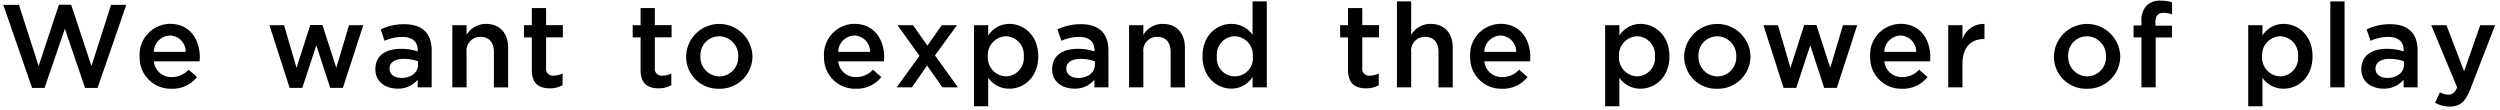
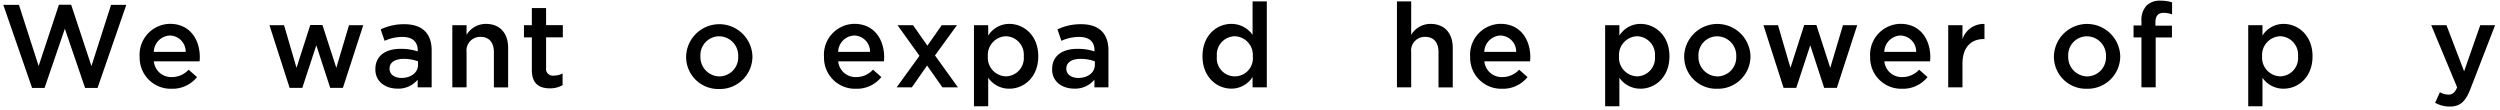
<svg xmlns="http://www.w3.org/2000/svg" width="409" height="18" viewBox="0 0 409 18">
  <g id="txt_concept09" transform="translate(0.54 0.11)">
    <rect id="長方形_9" data-name="長方形 9" width="409" height="18" transform="translate(-0.54 -0.11)" fill="none" />
    <g id="c">
      <g id="グループ_9" data-name="グループ 9">
        <path id="パス_258" data-name="パス 258" d="M0,.69H2.56l3.22,10L9.1.66h2L14.42,10.7,17.63.69h2.49l-4.7,13.59H13.38L10.07,4.59,6.75,14.28H4.71Z" />
        <path id="パス_259" data-name="パス 259" d="M22.3,9.13V9.09a5.049,5.049,0,0,1,4.97-5.3c3.24,0,4.88,2.54,4.88,5.47,0,.21-.02.42-.04.66H24.63a2.839,2.839,0,0,0,2.93,2.58,3.7,3.7,0,0,0,2.76-1.21l1.37,1.21a5.126,5.126,0,0,1-4.16,1.91,5.075,5.075,0,0,1-5.22-5.28Zm7.54-.75A2.641,2.641,0,0,0,27.26,5.7a2.751,2.751,0,0,0-2.64,2.68Z" />
        <path id="パス_260" data-name="パス 260" d="M43.54,4.01h2.39l2.04,6.98,2.25-7.01h1.99l2.27,7.01,2.08-6.98h2.33L55.56,14.26H53.48L51.21,7.3l-2.29,6.96H46.84L43.54,4.01Z" />
        <path id="パス_261" data-name="パス 261" d="M67.79,14.18V12.93a4.1,4.1,0,0,1-3.3,1.46c-1.93,0-3.62-1.1-3.62-3.14v-.04c0-2.25,1.75-3.33,4.12-3.33a8.581,8.581,0,0,1,2.81.42V8.11c0-1.41-.89-2.18-2.51-2.18a7.02,7.02,0,0,0-2.91.64L61.74,4.7a8.754,8.754,0,0,1,3.87-.85c3.01,0,4.47,1.58,4.47,4.3v6.03H67.77Zm.06-4.26a6.723,6.723,0,0,0-2.33-.4c-1.46,0-2.33.6-2.33,1.58v.04c0,.96.87,1.5,1.96,1.5,1.54,0,2.7-.87,2.7-2.14V9.92Z" />
        <path id="パス_262" data-name="パス 262" d="M73.46,4.01h2.33V5.59A3.674,3.674,0,0,1,78.97,3.8c2.29,0,3.62,1.54,3.62,3.91v6.48H80.26V8.41c0-1.58-.79-2.49-2.18-2.49a2.237,2.237,0,0,0-2.29,2.52v5.74H73.46Z" />
        <path id="パス_263" data-name="パス 263" d="M86.47,11.37V6.01H85.18v-2h1.29V1.21H88.8V4h2.74V6H88.8v4.99a1.105,1.105,0,0,0,1.25,1.27,3.2,3.2,0,0,0,1.45-.35v1.91a4.054,4.054,0,0,1-2.1.52c-1.72,0-2.93-.75-2.93-2.99Z" />
-         <path id="パス_264" data-name="パス 264" d="M104.26,11.37V6.01h-1.29v-2h1.29V1.21h2.33V4h2.74V6h-2.74v4.99a1.105,1.105,0,0,0,1.25,1.27,3.2,3.2,0,0,0,1.45-.35v1.91a4.054,4.054,0,0,1-2.1.52c-1.72,0-2.93-.75-2.93-2.99Z" />
-         <path id="パス_265" data-name="パス 265" d="M111.71,9.15V9.11a5.427,5.427,0,0,1,10.85-.04v.04a5.318,5.318,0,0,1-5.45,5.3A5.243,5.243,0,0,1,111.71,9.15Zm8.52,0V9.11a3.149,3.149,0,0,0-3.12-3.28,3.072,3.072,0,0,0-3.06,3.24v.04a3.157,3.157,0,0,0,3.1,3.28A3.112,3.112,0,0,0,120.23,9.15Z" />
+         <path id="パス_265" data-name="パス 265" d="M111.71,9.15a5.427,5.427,0,0,1,10.85-.04v.04a5.318,5.318,0,0,1-5.45,5.3A5.243,5.243,0,0,1,111.71,9.15Zm8.52,0V9.11a3.149,3.149,0,0,0-3.12-3.28,3.072,3.072,0,0,0-3.06,3.24v.04a3.157,3.157,0,0,0,3.1,3.28A3.112,3.112,0,0,0,120.23,9.15Z" />
        <path id="パス_266" data-name="パス 266" d="M134.26,9.13V9.09a5.049,5.049,0,0,1,4.97-5.3c3.24,0,4.88,2.54,4.88,5.47,0,.21-.02.42-.04.66h-7.48a2.839,2.839,0,0,0,2.93,2.58,3.7,3.7,0,0,0,2.76-1.21l1.37,1.21a5.126,5.126,0,0,1-4.16,1.91,5.075,5.075,0,0,1-5.22-5.28Zm7.54-.75a2.641,2.641,0,0,0-2.58-2.68,2.751,2.751,0,0,0-2.64,2.68Z" />
        <path id="パス_267" data-name="パス 267" d="M149.89,9.02l-3.6-5.01h2.54l2.35,3.35,2.35-3.35h2.49l-3.6,4.95,3.76,5.22h-2.54l-2.51-3.57-2.49,3.57h-2.49l3.74-5.17Z" />
        <path id="パス_268" data-name="パス 268" d="M158.8,4.01h2.33v1.7a4.062,4.062,0,0,1,3.45-1.91c2.41,0,4.74,1.91,4.74,5.28v.04c0,3.37-2.31,5.28-4.74,5.28a4.147,4.147,0,0,1-3.45-1.79v4.66H158.8Zm8.15,5.11V9.08a3.014,3.014,0,0,0-2.91-3.26,3.07,3.07,0,0,0-2.97,3.26v.04a3.058,3.058,0,0,0,2.97,3.26A2.99,2.99,0,0,0,166.95,9.12Z" />
        <path id="パス_269" data-name="パス 269" d="M178.51,14.18V12.93a4.1,4.1,0,0,1-3.3,1.46c-1.93,0-3.62-1.1-3.62-3.14v-.04c0-2.25,1.75-3.33,4.12-3.33a8.581,8.581,0,0,1,2.81.42V8.11c0-1.41-.89-2.18-2.51-2.18a7.02,7.02,0,0,0-2.91.64l-.64-1.87a8.754,8.754,0,0,1,3.87-.85c3.01,0,4.47,1.58,4.47,4.3v6.03h-2.31Zm.06-4.26a6.723,6.723,0,0,0-2.33-.4c-1.46,0-2.33.6-2.33,1.58v.04c0,.96.87,1.5,1.97,1.5,1.54,0,2.7-.87,2.7-2.14V9.92Z" />
-         <path id="パス_270" data-name="パス 270" d="M184.18,4.01h2.33V5.59a3.674,3.674,0,0,1,3.18-1.79c2.29,0,3.62,1.54,3.62,3.91v6.48h-2.33V8.41c0-1.58-.79-2.49-2.18-2.49a2.237,2.237,0,0,0-2.29,2.52v5.74h-2.33Z" />
        <path id="パス_271" data-name="パス 271" d="M196.19,9.12V9.08c0-3.37,2.29-5.28,4.72-5.28a4.214,4.214,0,0,1,3.47,1.79V.12h2.33V14.18h-2.33v-1.7a4.071,4.071,0,0,1-3.47,1.91c-2.39,0-4.72-1.91-4.72-5.28Zm8.23,0V9.08a3.055,3.055,0,0,0-2.95-3.26,3,3,0,0,0-2.93,3.26v.04a2.956,2.956,0,1,0,5.88,0Z" />
-         <path id="パス_272" data-name="パス 272" d="M220,11.37V6.01h-1.29v-2H220V1.21h2.33V4h2.74V6h-2.74v4.99a1.105,1.105,0,0,0,1.25,1.27,3.2,3.2,0,0,0,1.45-.35v1.91a4.054,4.054,0,0,1-2.1.52c-1.72,0-2.93-.75-2.93-2.99Z" />
        <path id="パス_273" data-name="パス 273" d="M228,.12h2.33V5.59a3.674,3.674,0,0,1,3.18-1.79c2.29,0,3.62,1.54,3.62,3.91v6.48H234.8V8.41c0-1.58-.79-2.49-2.18-2.49a2.237,2.237,0,0,0-2.29,2.52v5.74H228Z" />
        <path id="パス_274" data-name="パス 274" d="M239.97,9.13V9.09a5.049,5.049,0,0,1,4.97-5.3c3.24,0,4.88,2.54,4.88,5.47,0,.21-.02.42-.04.66H242.3a2.839,2.839,0,0,0,2.93,2.58,3.7,3.7,0,0,0,2.76-1.21l1.37,1.21a5.126,5.126,0,0,1-4.16,1.91,5.075,5.075,0,0,1-5.22-5.28Zm7.54-.75a2.641,2.641,0,0,0-2.58-2.68,2.751,2.751,0,0,0-2.64,2.68Z" />
        <path id="パス_275" data-name="パス 275" d="M262.06,4.01h2.33v1.7a4.062,4.062,0,0,1,3.45-1.91c2.41,0,4.74,1.91,4.74,5.28v.04c0,3.37-2.31,5.28-4.74,5.28a4.147,4.147,0,0,1-3.45-1.79v4.66h-2.33Zm8.15,5.11V9.08a3.014,3.014,0,0,0-2.91-3.26,3.07,3.07,0,0,0-2.97,3.26v.04a3.058,3.058,0,0,0,2.97,3.26A2.99,2.99,0,0,0,270.21,9.12Z" />
        <path id="パス_276" data-name="パス 276" d="M274.99,9.15V9.11a5.427,5.427,0,0,1,10.85-.04v.04a5.318,5.318,0,0,1-5.45,5.3A5.243,5.243,0,0,1,274.99,9.15Zm8.52,0V9.11a3.149,3.149,0,0,0-3.12-3.28,3.072,3.072,0,0,0-3.06,3.24v.04a3.157,3.157,0,0,0,3.1,3.28A3.112,3.112,0,0,0,283.51,9.15Z" />
        <path id="パス_277" data-name="パス 277" d="M287.95,4.01h2.39l2.04,6.98,2.25-7.01h1.99l2.27,7.01,2.08-6.98h2.33l-3.33,10.25h-2.08L295.62,7.3l-2.29,6.96h-2.08L287.96,4.01Z" />
        <path id="パス_278" data-name="パス 278" d="M305.41,9.13V9.09a5.049,5.049,0,0,1,4.97-5.3c3.24,0,4.88,2.54,4.88,5.47,0,.21-.02.42-.04.66h-7.48a2.839,2.839,0,0,0,2.93,2.58,3.7,3.7,0,0,0,2.76-1.21l1.37,1.21a5.126,5.126,0,0,1-4.16,1.91,5.075,5.075,0,0,1-5.22-5.28Zm7.54-.75a2.641,2.641,0,0,0-2.58-2.68,2.751,2.751,0,0,0-2.64,2.68Z" />
        <path id="パス_279" data-name="パス 279" d="M318.19,4.01h2.33V6.3a3.623,3.623,0,0,1,3.6-2.49V6.28h-.13c-2.04,0-3.47,1.33-3.47,4.03v3.87h-2.33Z" />
        <path id="パス_280" data-name="パス 280" d="M335.48,9.15V9.11a5.427,5.427,0,0,1,10.85-.04v.04a5.318,5.318,0,0,1-5.45,5.3A5.243,5.243,0,0,1,335.48,9.15Zm8.52,0V9.11a3.149,3.149,0,0,0-3.12-3.28,3.072,3.072,0,0,0-3.06,3.24v.04a3.157,3.157,0,0,0,3.1,3.28A3.112,3.112,0,0,0,344,9.15Z" />
        <path id="パス_281" data-name="パス 281" d="M349.8,6.01h-1.29V4.06h1.29V3.33a3.441,3.441,0,0,1,.83-2.52A3.076,3.076,0,0,1,352.92,0a6.378,6.378,0,0,1,1.89.27V2.24a4.206,4.206,0,0,0-1.37-.25c-.89,0-1.35.48-1.35,1.54v.56h2.7V6.02h-2.66v8.16H349.8V6.01Z" />
        <path id="パス_282" data-name="パス 282" d="M367.27,4.01h2.33v1.7a4.062,4.062,0,0,1,3.45-1.91c2.41,0,4.74,1.91,4.74,5.28v.04c0,3.37-2.31,5.28-4.74,5.28a4.147,4.147,0,0,1-3.45-1.79v4.66h-2.33Zm8.15,5.11V9.08a3.014,3.014,0,0,0-2.91-3.26,3.07,3.07,0,0,0-2.97,3.26v.04a3.058,3.058,0,0,0,2.97,3.26A2.99,2.99,0,0,0,375.42,9.12Z" />
-         <path id="パス_283" data-name="パス 283" d="M380.7.12h2.33V14.18H380.7Z" />
-         <path id="パス_284" data-name="パス 284" d="M392.69,14.18V12.93a4.1,4.1,0,0,1-3.3,1.46c-1.93,0-3.62-1.1-3.62-3.14v-.04c0-2.25,1.75-3.33,4.12-3.33a8.581,8.581,0,0,1,2.81.42V8.11c0-1.41-.89-2.18-2.51-2.18a7.02,7.02,0,0,0-2.91.64l-.64-1.87a8.754,8.754,0,0,1,3.87-.85c3.01,0,4.47,1.58,4.47,4.3v6.03h-2.31Zm.06-4.26a6.723,6.723,0,0,0-2.33-.4c-1.46,0-2.33.6-2.33,1.58v.04c0,.96.87,1.5,1.96,1.5,1.54,0,2.7-.87,2.7-2.14V9.92Z" />
        <path id="パス_285" data-name="パス 285" d="M397.84,16.71l.79-1.73a2.891,2.891,0,0,0,1.37.39c.66,0,1.06-.29,1.45-1.18L397.21,4.01h2.49l2.89,7.55,2.64-7.55h2.43l-4.05,10.46c-.81,2.08-1.71,2.85-3.35,2.85a4.711,4.711,0,0,1-2.41-.62Z" />
      </g>
    </g>
  </g>
</svg>